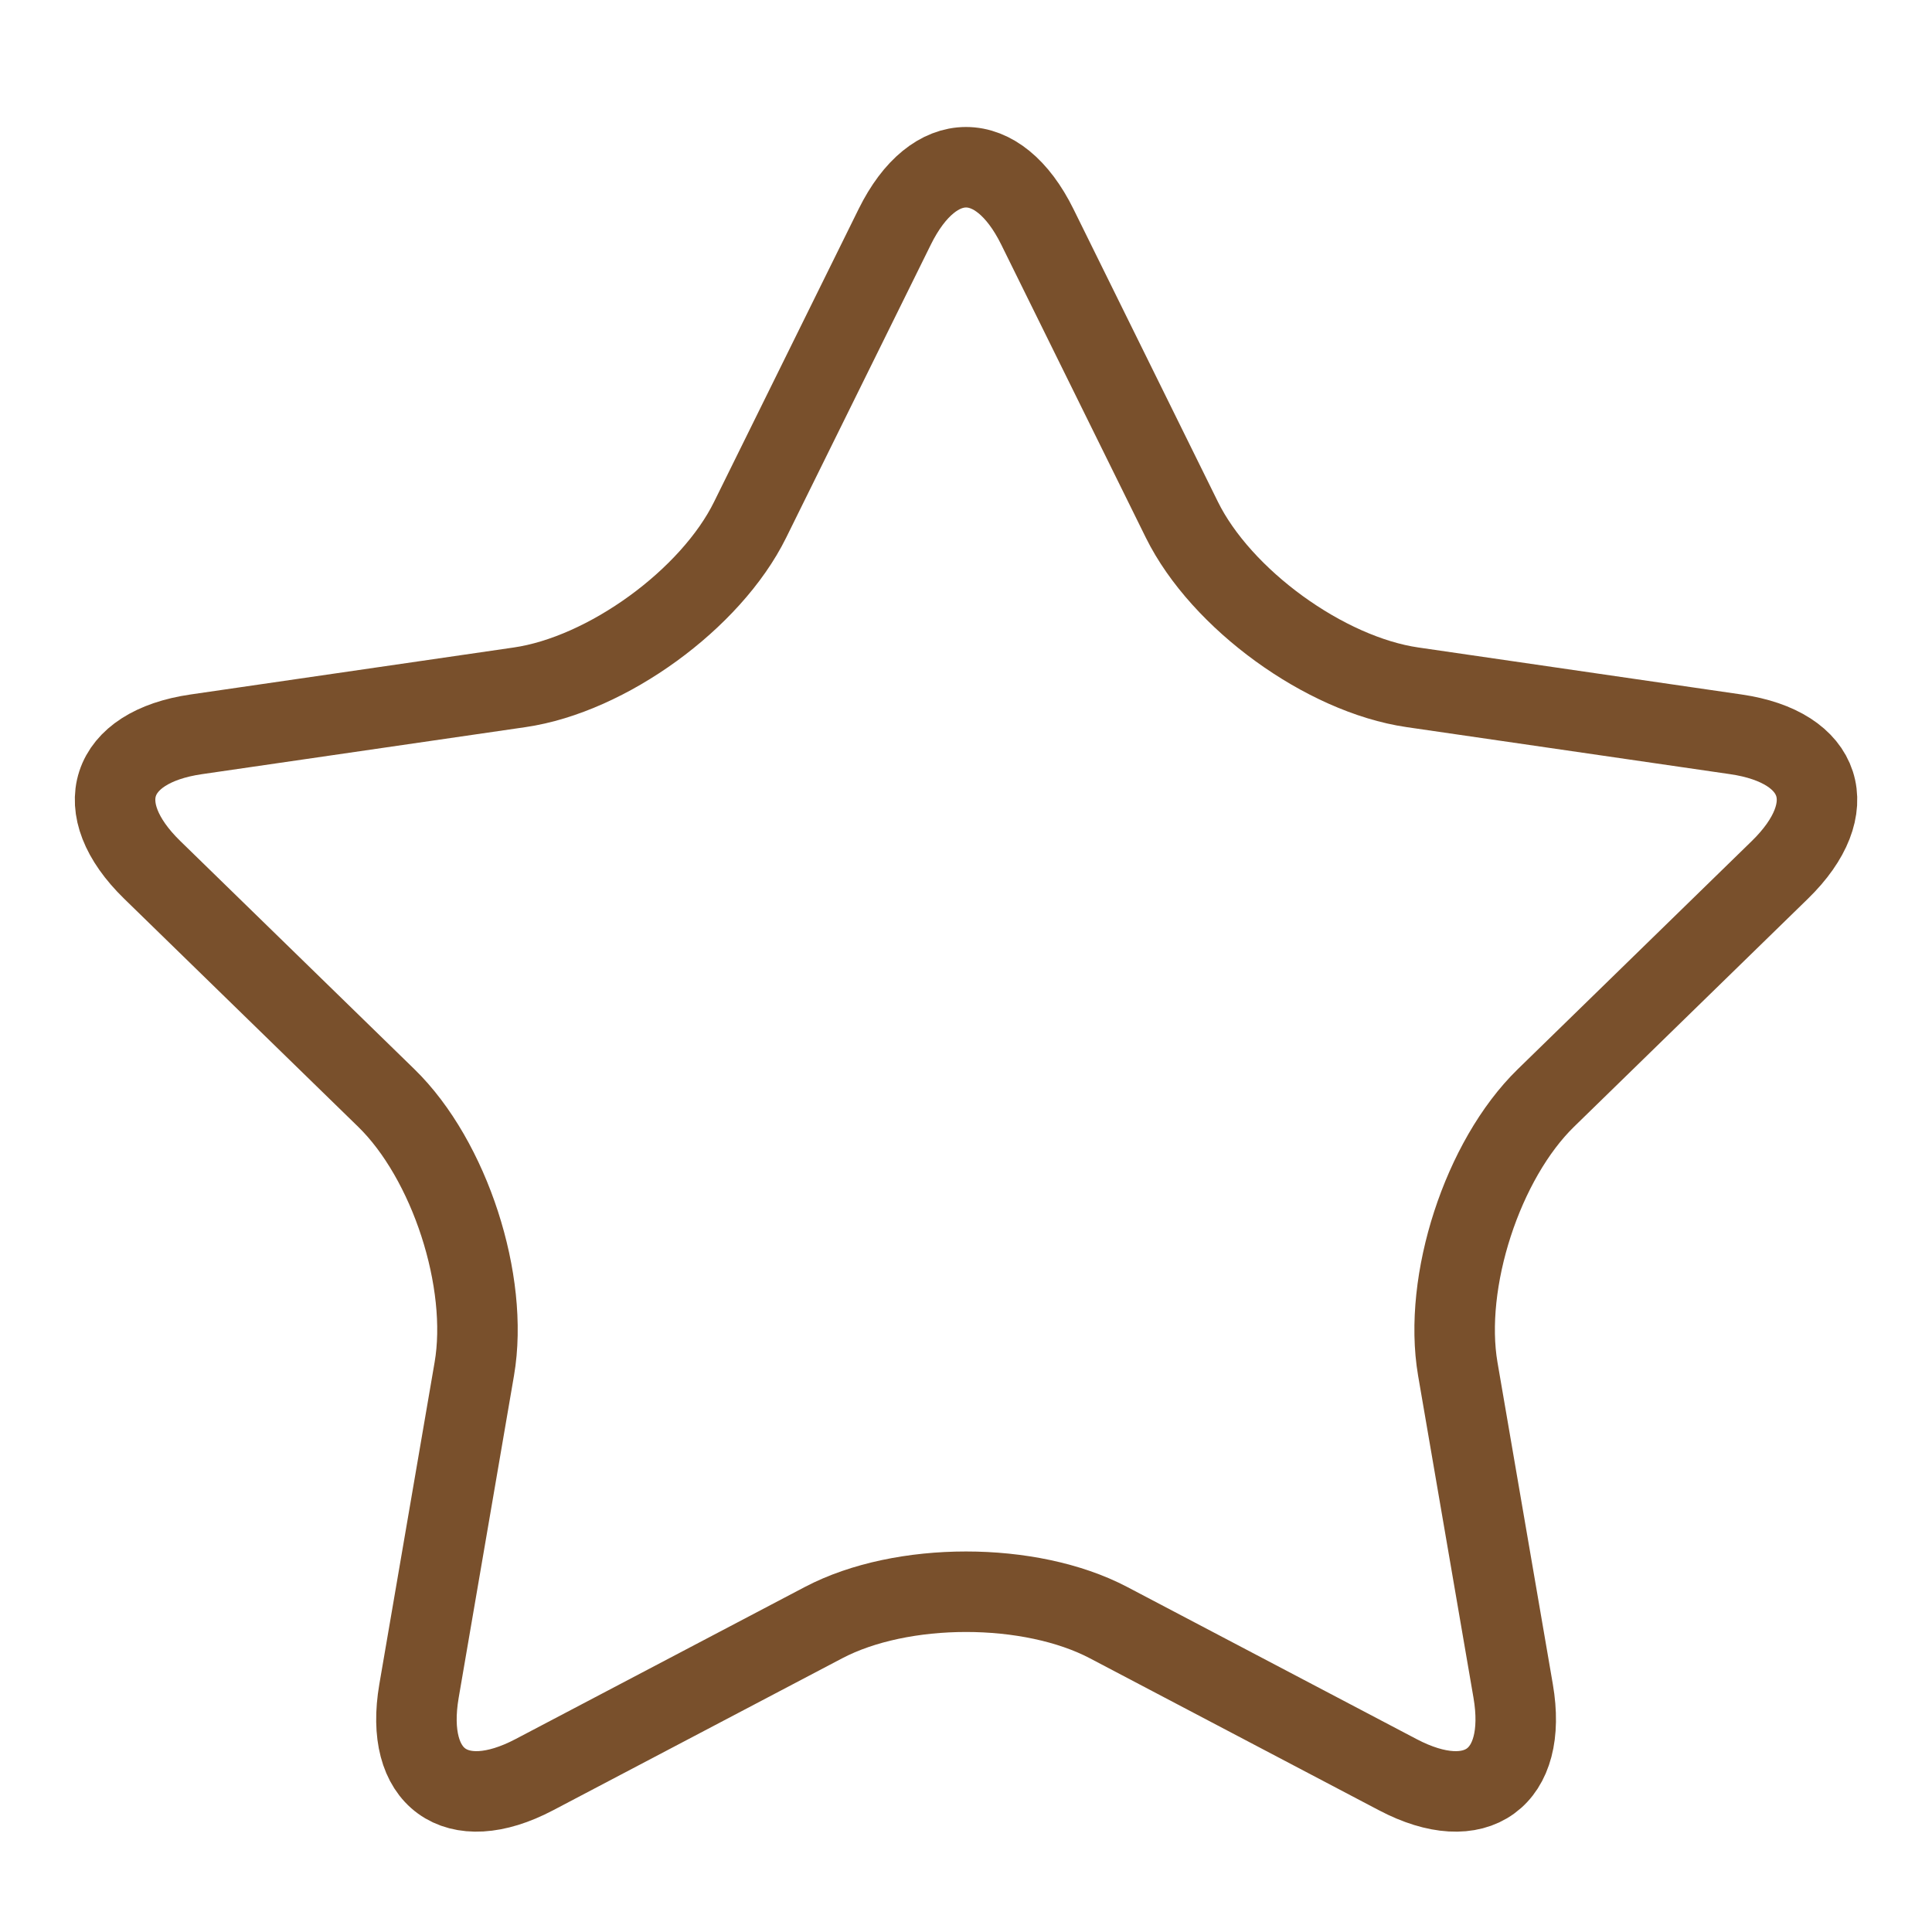
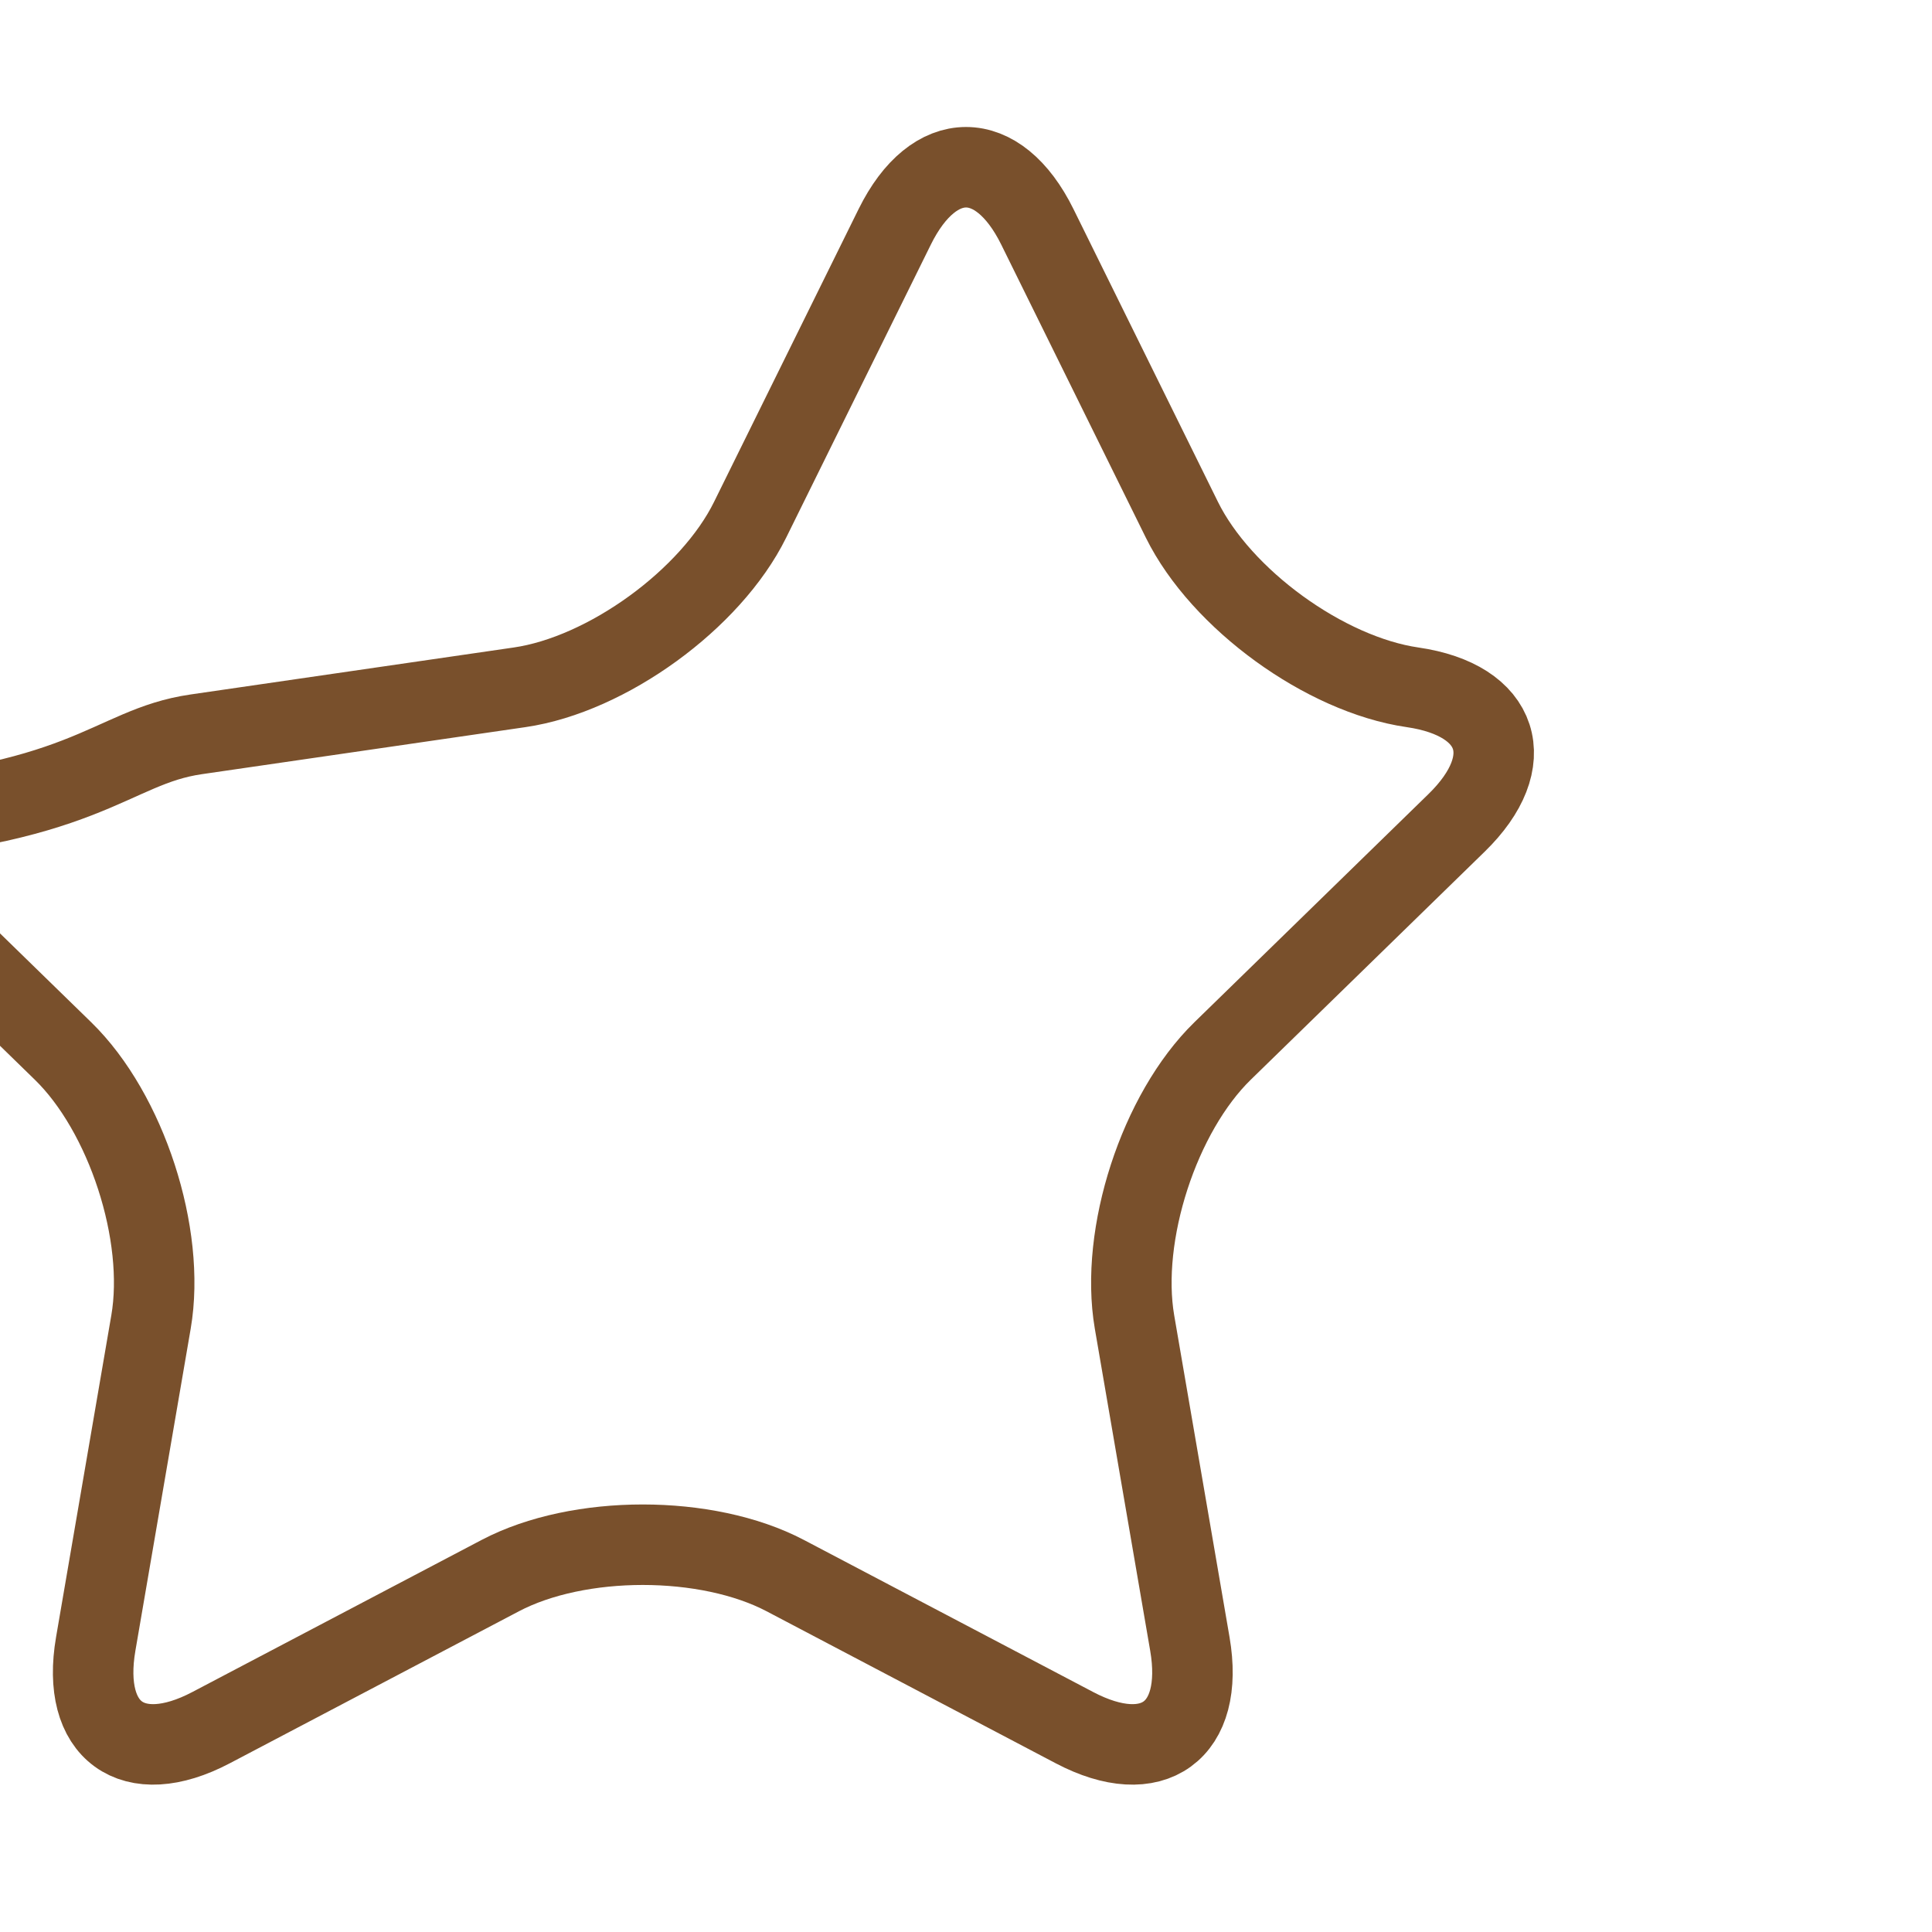
<svg xmlns="http://www.w3.org/2000/svg" version="1.1" id="Layer_1" x="0px" y="0px" width="24px" height="24px" viewBox="0 0 24 24" enable-background="new 0 0 24 24" xml:space="preserve">
  <g>
-     <path fill="none" stroke="#79502C" stroke-miterlimit="10" d="M11.115,2.817c0.487-0.986,1.284-0.986,1.771,0l1.796,3.64   c0.487,0.986,1.776,1.923,2.865,2.081l4.016,0.584c1.089,0.158,1.335,0.916,0.547,1.684l-2.906,2.833   c-0.788,0.768-1.28,2.282-1.095,3.366l0.688,4.001c0.186,1.084-0.459,1.552-1.433,1.04l-3.593-1.889   c-0.974-0.512-2.567-0.512-3.541,0l-3.593,1.889c-0.974,0.512-1.618,0.044-1.432-1.04l0.687-4.001   c0.186-1.084-0.306-2.599-1.094-3.366l-2.907-2.833C1.103,10.038,1.349,9.28,2.438,9.122l4.017-0.584   C7.542,8.38,8.832,7.443,9.318,6.457L11.115,2.817z" />
+     <path fill="none" stroke="#79502C" stroke-miterlimit="10" d="M11.115,2.817c0.487-0.986,1.284-0.986,1.771,0l1.796,3.64   c0.487,0.986,1.776,1.923,2.865,2.081c1.089,0.158,1.335,0.916,0.547,1.684l-2.906,2.833   c-0.788,0.768-1.28,2.282-1.095,3.366l0.688,4.001c0.186,1.084-0.459,1.552-1.433,1.04l-3.593-1.889   c-0.974-0.512-2.567-0.512-3.541,0l-3.593,1.889c-0.974,0.512-1.618,0.044-1.432-1.04l0.687-4.001   c0.186-1.084-0.306-2.599-1.094-3.366l-2.907-2.833C1.103,10.038,1.349,9.28,2.438,9.122l4.017-0.584   C7.542,8.38,8.832,7.443,9.318,6.457L11.115,2.817z" />
  </g>
</svg>